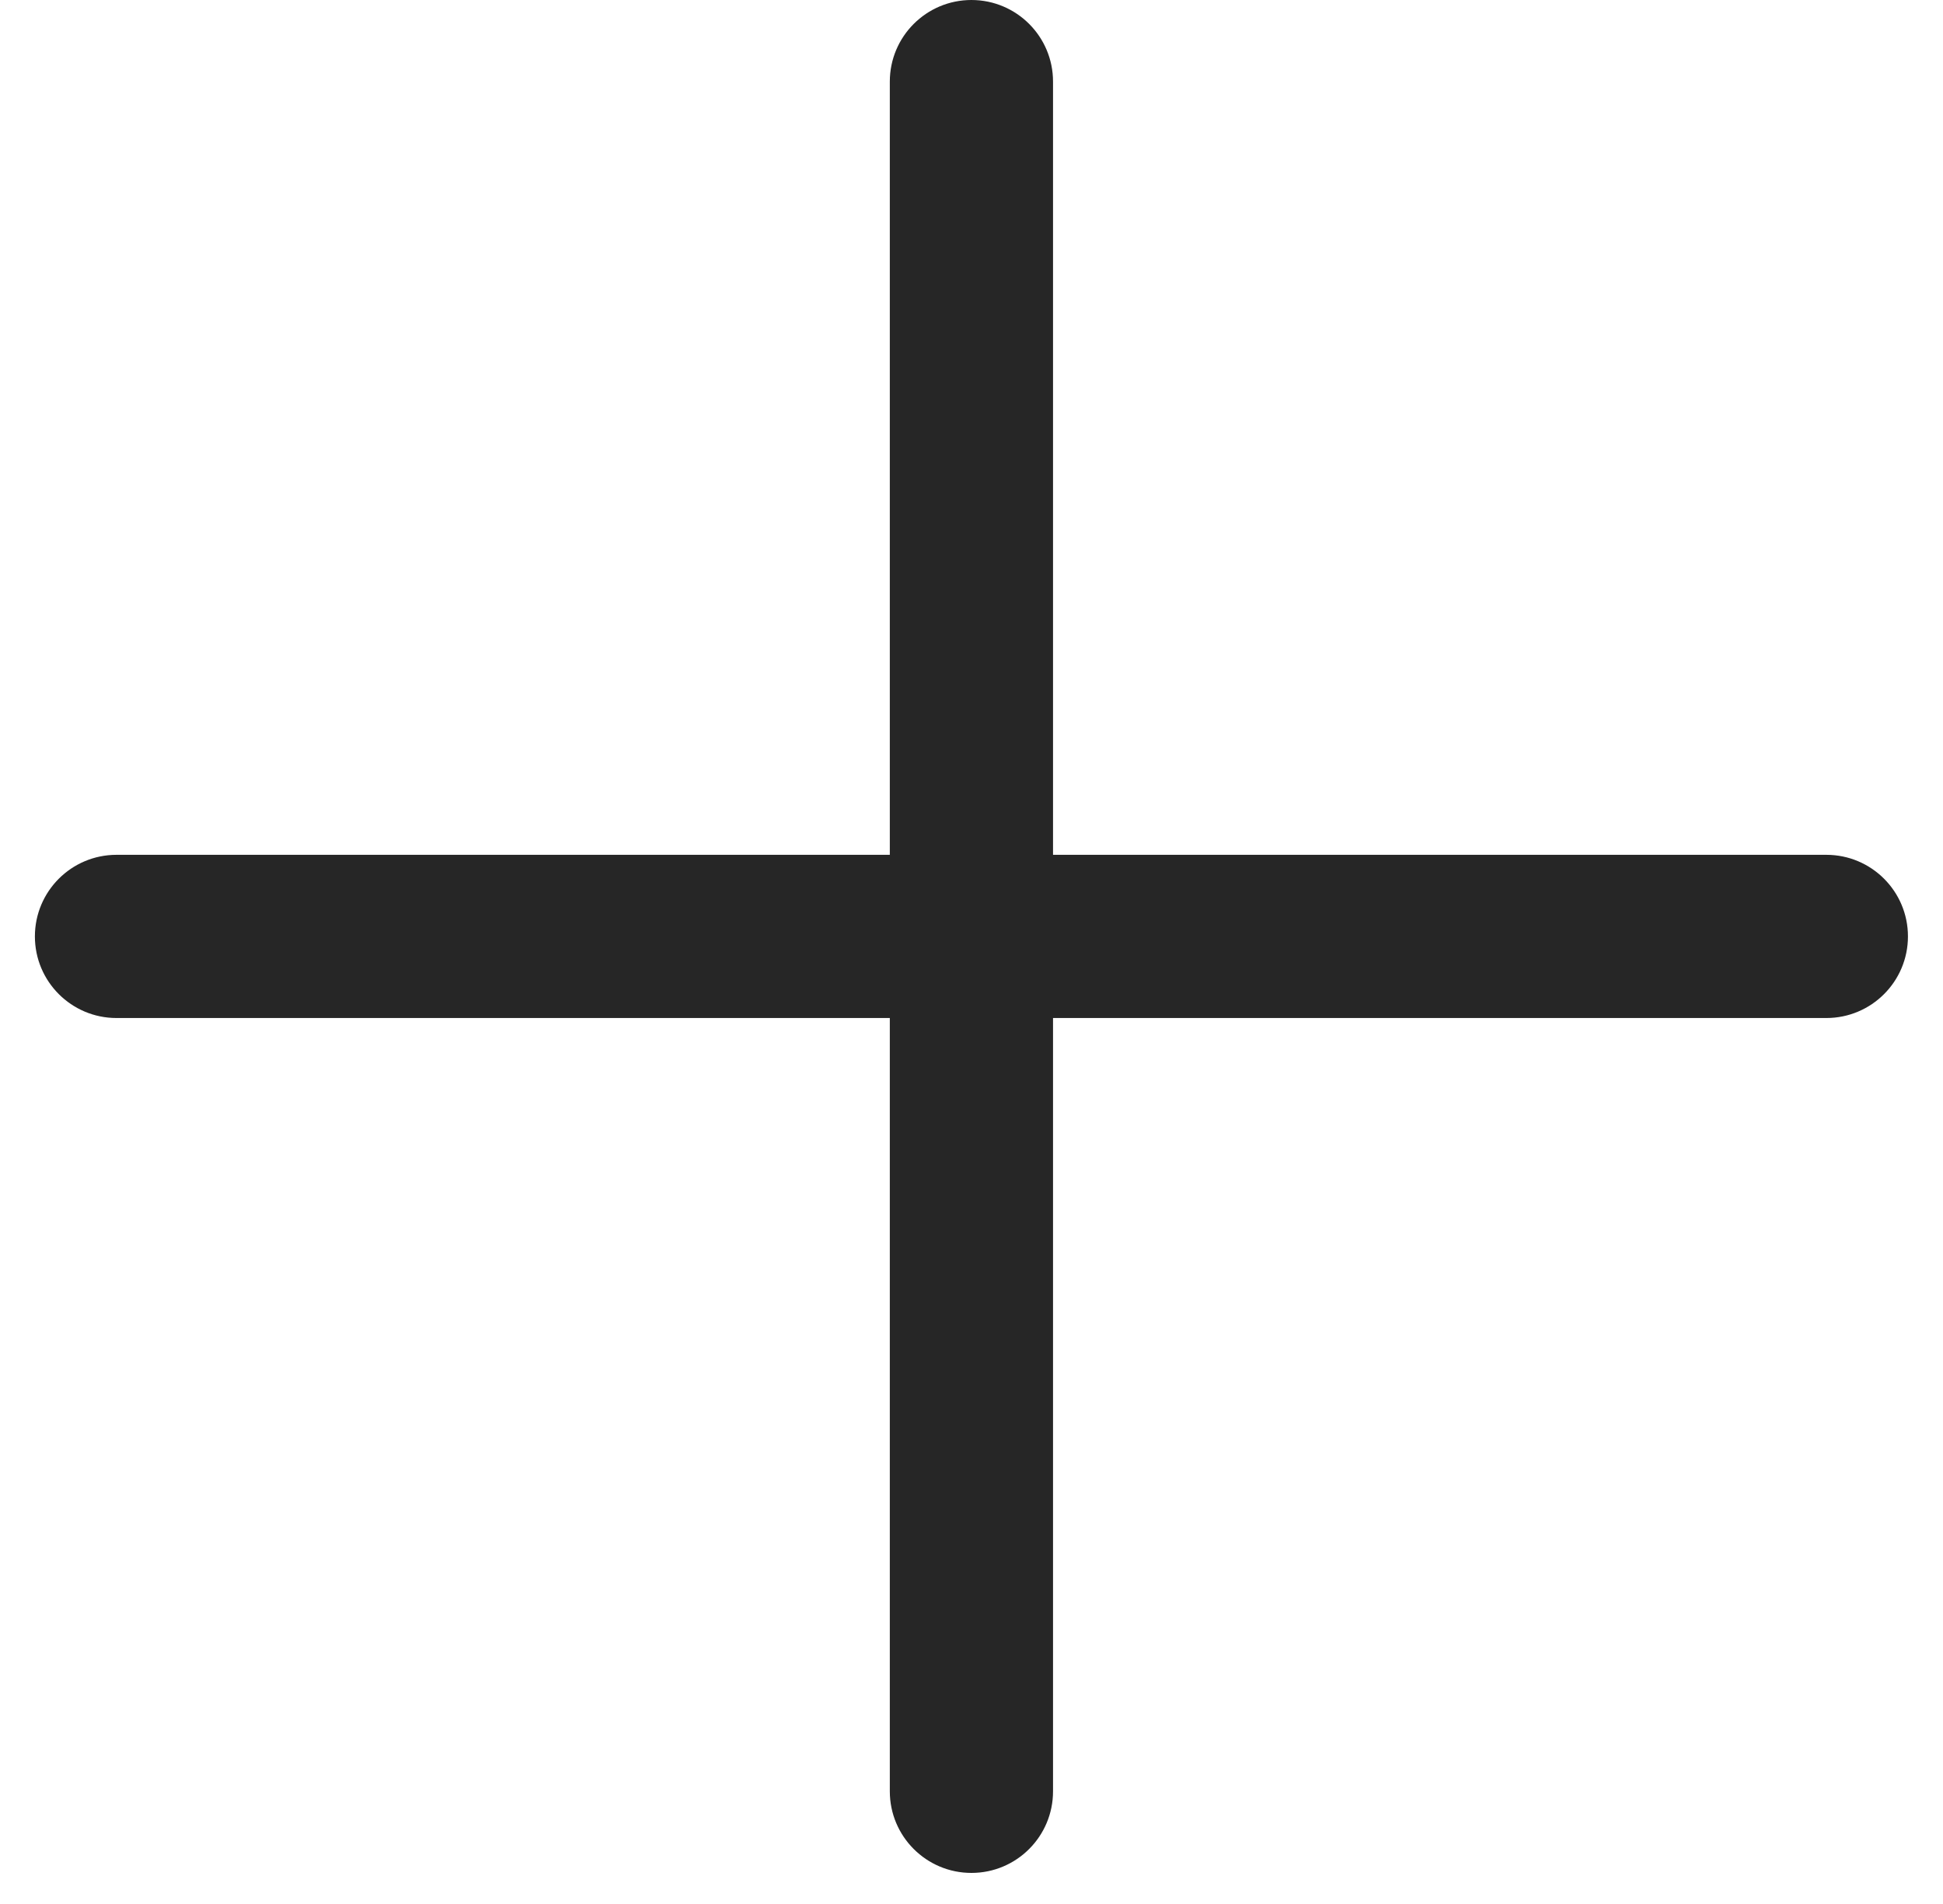
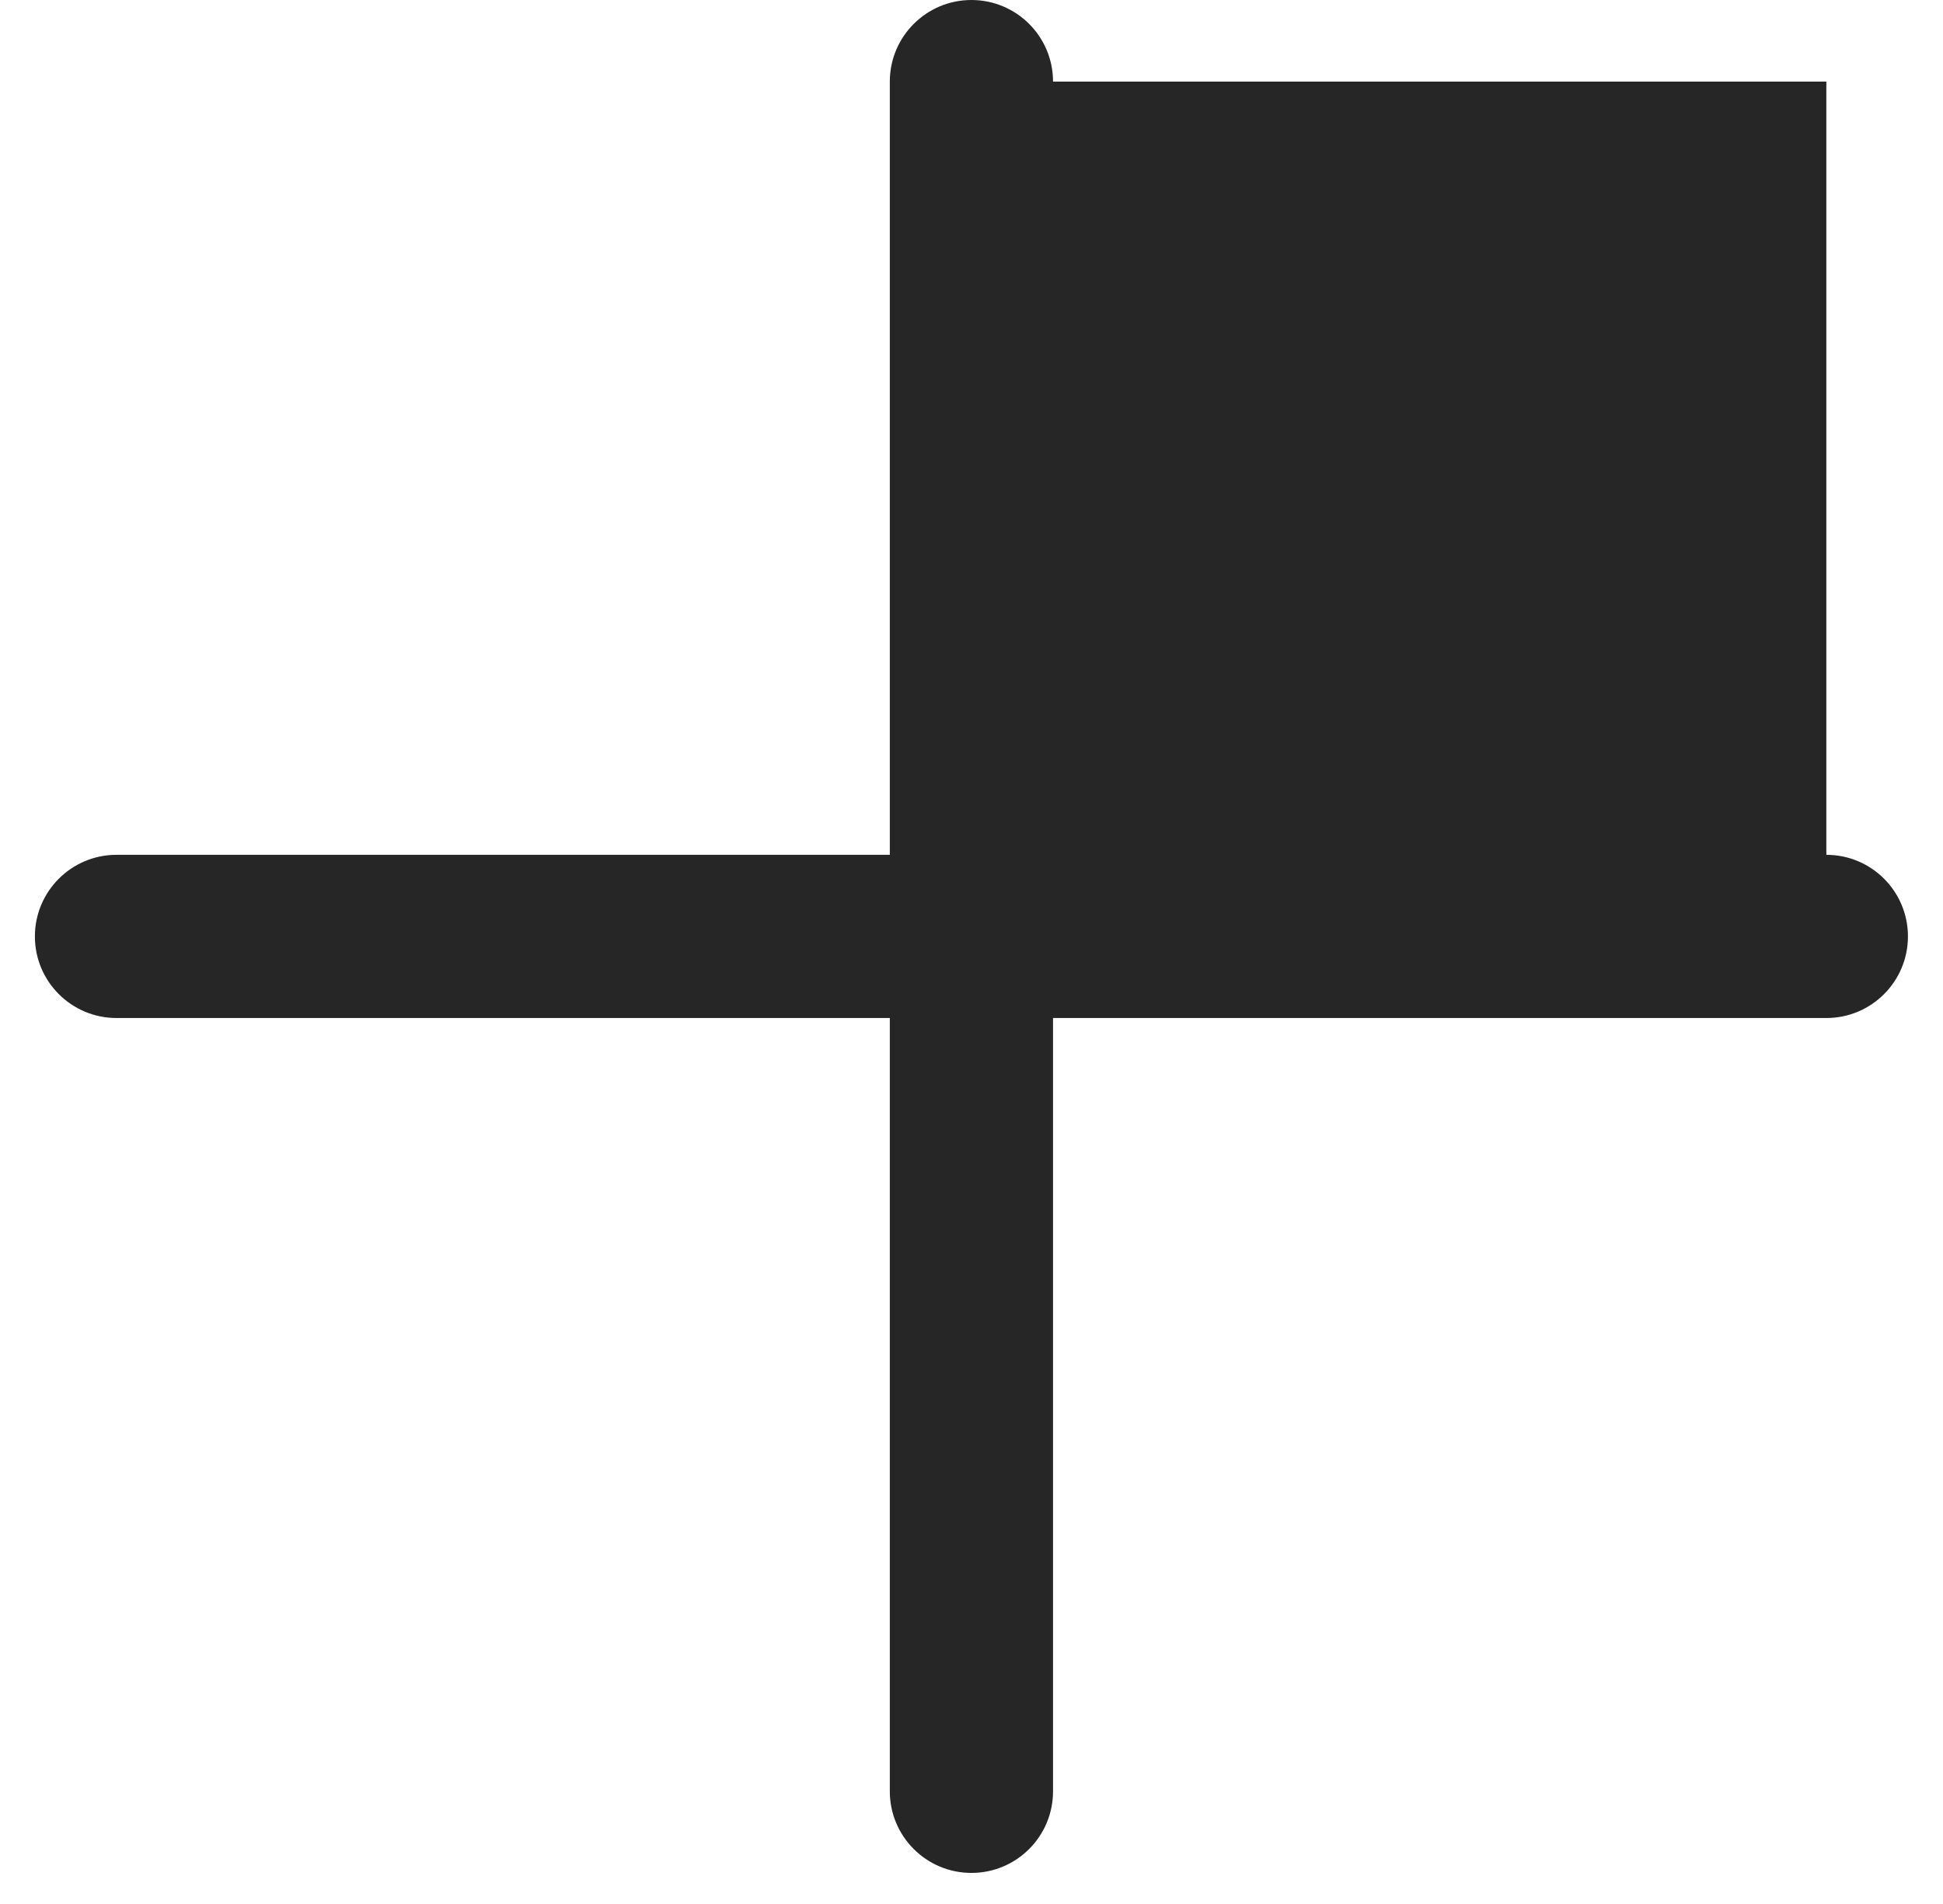
<svg xmlns="http://www.w3.org/2000/svg" width="50" height="49" viewBox="0 0 50 49" fill="none">
-   <path fill-rule="evenodd" clip-rule="evenodd" d="M27.098 2.1C27.098 0.94 26.158 0 24.998 0C23.839 0 22.898 0.94 22.898 2.1V21.999L2.998 21.999C1.839 21.999 0.898 22.939 0.898 24.099C0.898 25.259 1.839 26.199 2.998 26.199L22.898 26.199V46.1C22.898 47.26 23.839 48.2 24.998 48.2C26.158 48.2 27.098 47.26 27.098 46.1V26.199L46.998 26.199C48.158 26.199 49.098 25.259 49.098 24.099C49.098 22.939 48.158 21.999 46.998 21.999L27.098 21.999V2.1Z" fill="#262626" />
+   <path fill-rule="evenodd" clip-rule="evenodd" d="M27.098 2.1C27.098 0.94 26.158 0 24.998 0C23.839 0 22.898 0.94 22.898 2.1V21.999L2.998 21.999C1.839 21.999 0.898 22.939 0.898 24.099C0.898 25.259 1.839 26.199 2.998 26.199L22.898 26.199V46.1C22.898 47.26 23.839 48.2 24.998 48.2C26.158 48.2 27.098 47.26 27.098 46.1V26.199L46.998 26.199C48.158 26.199 49.098 25.259 49.098 24.099C49.098 22.939 48.158 21.999 46.998 21.999V2.1Z" fill="#262626" />
</svg>